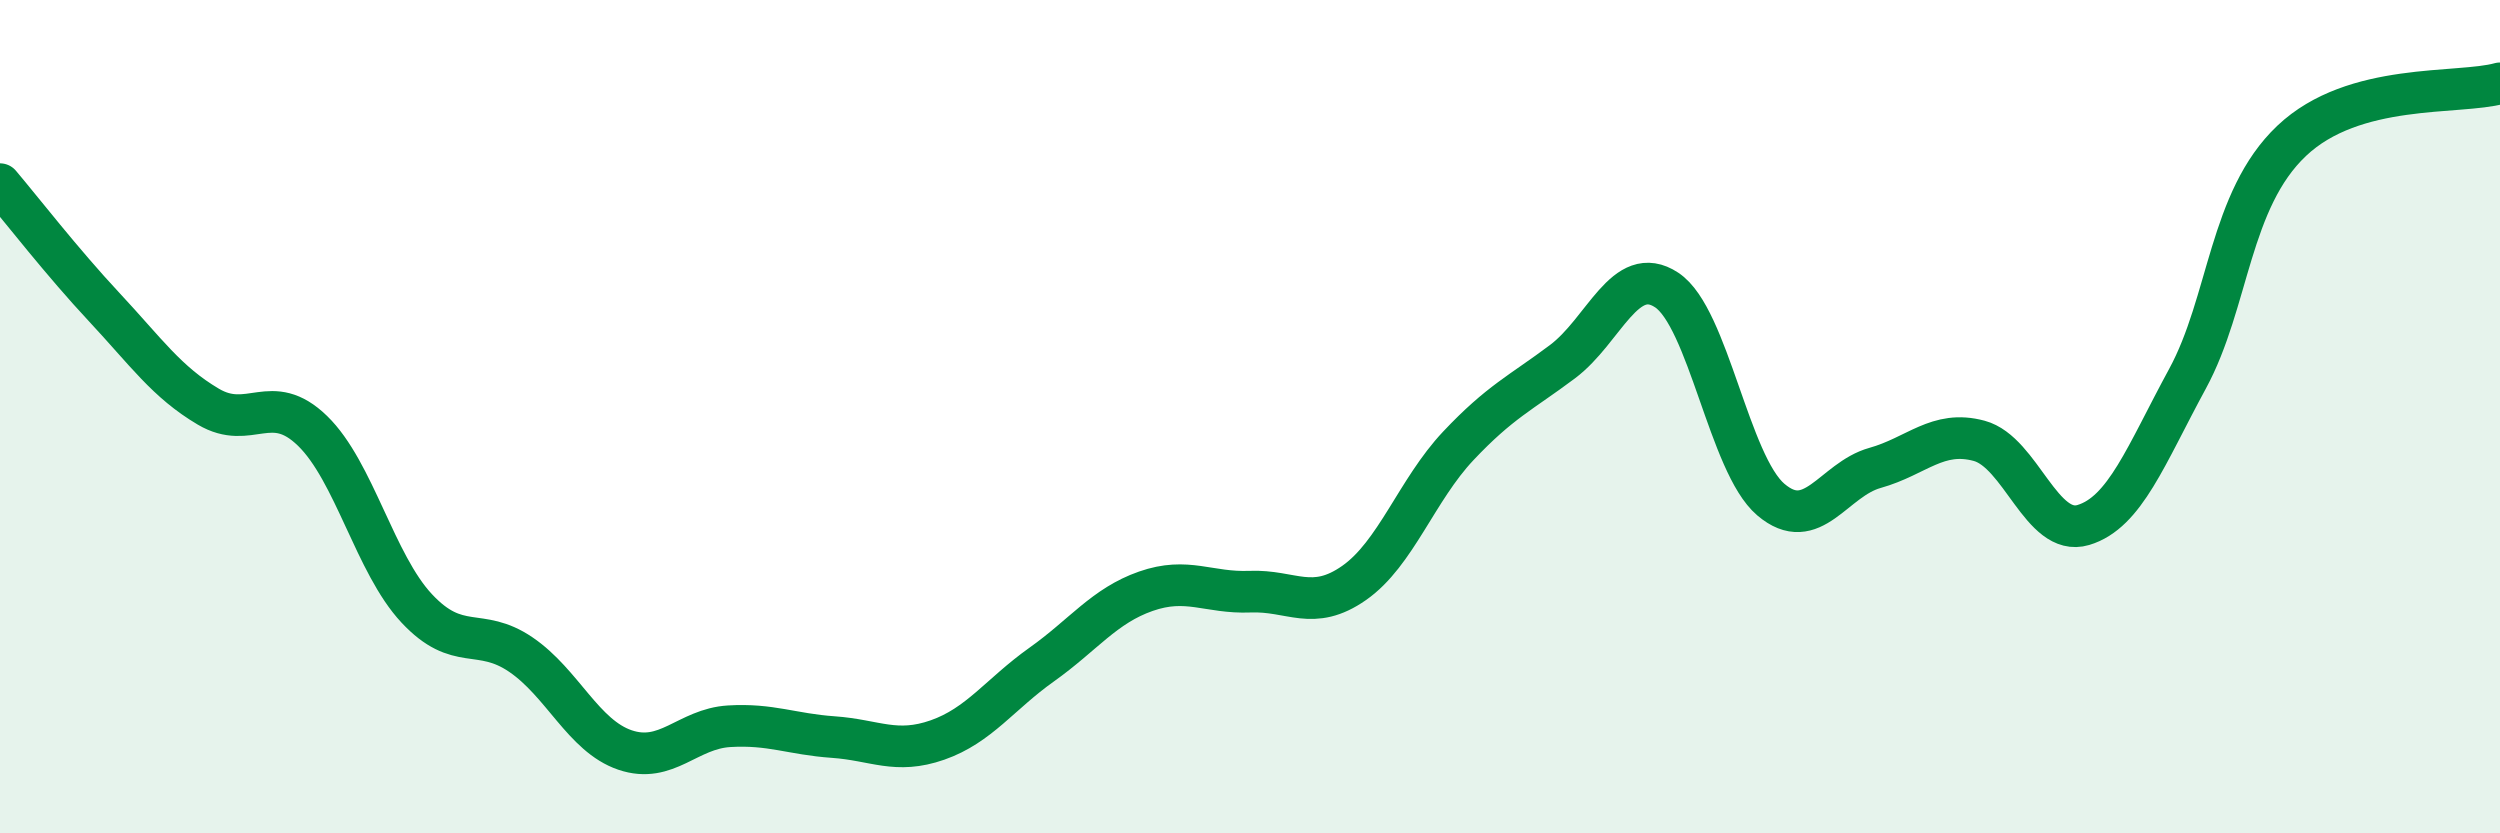
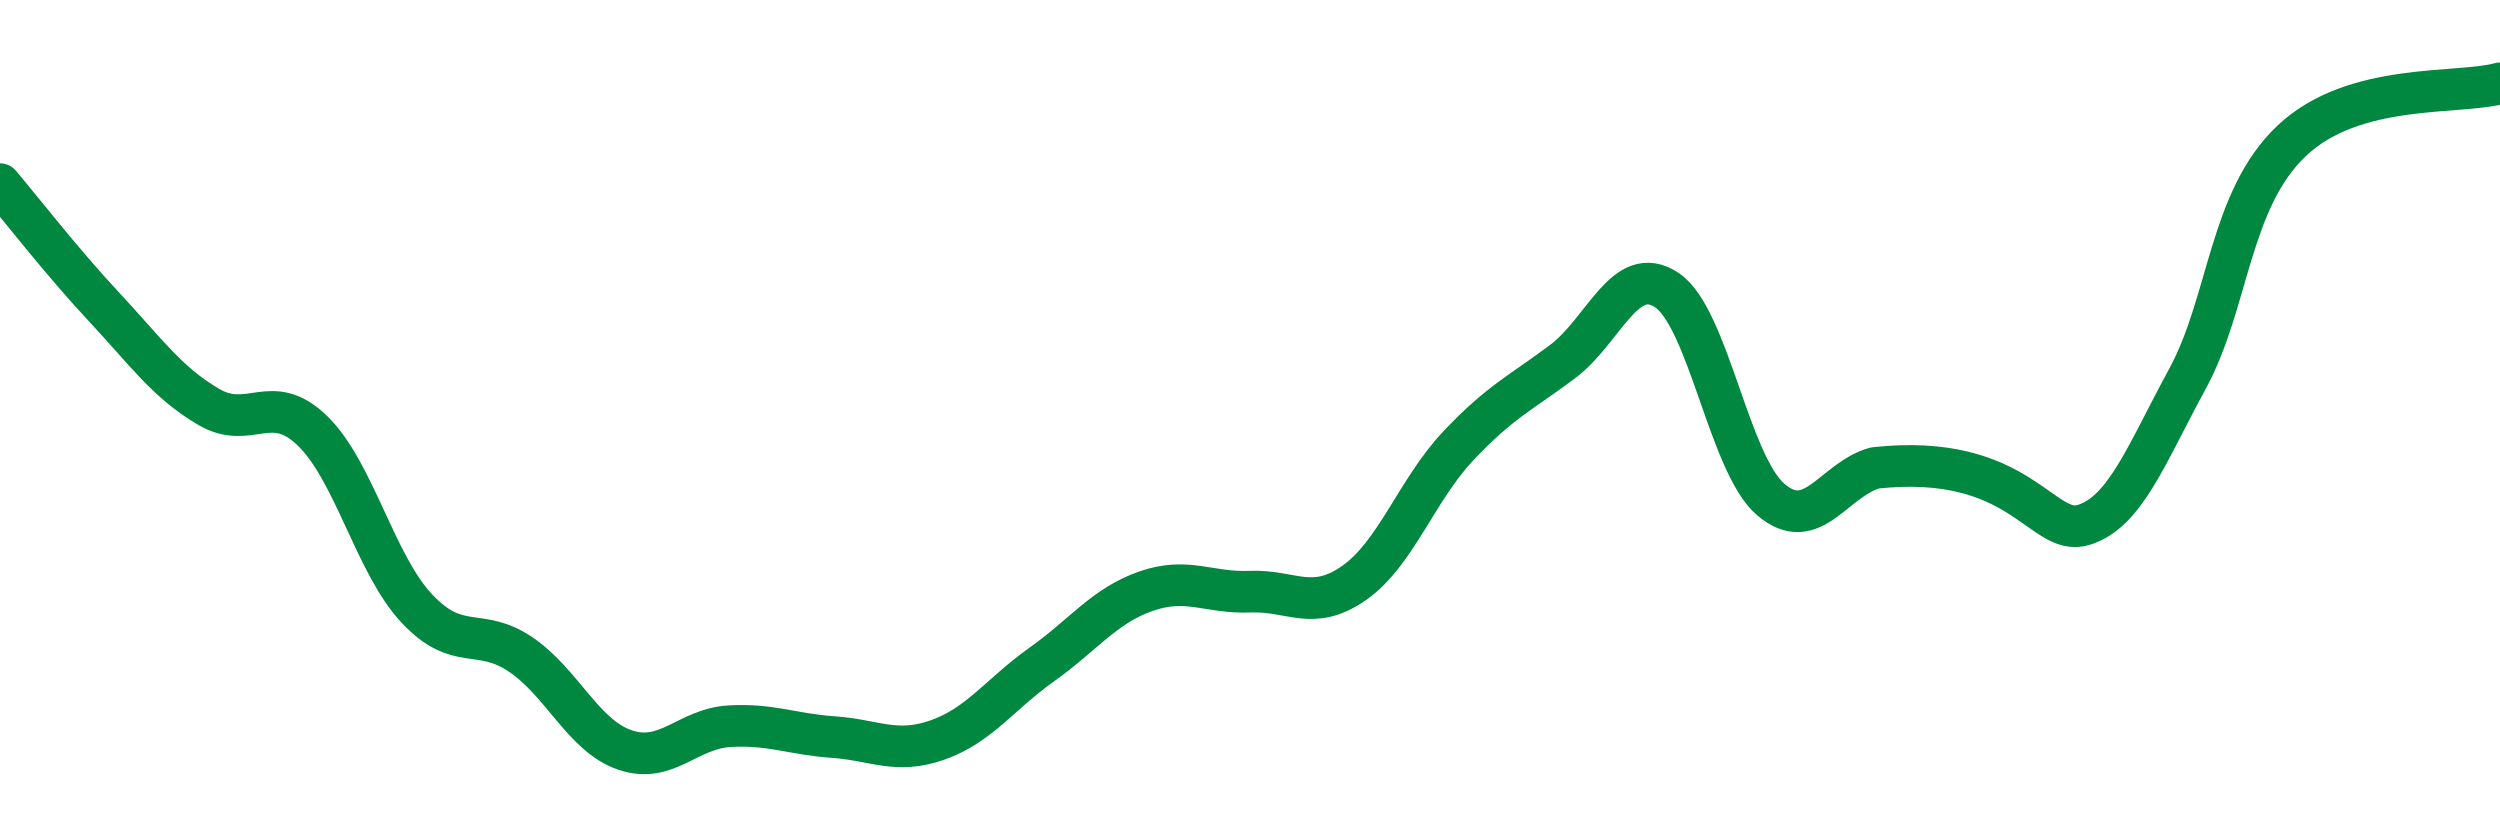
<svg xmlns="http://www.w3.org/2000/svg" width="60" height="20" viewBox="0 0 60 20">
-   <path d="M 0,4.42 C 0.5,5.01 1.5,6.3 2.5,7.37 C 3.5,8.44 4,9.17 5,9.76 C 6,10.35 6.5,9.37 7.5,10.34 C 8.5,11.31 9,13.53 10,14.6 C 11,15.67 11.5,15.03 12.5,15.71 C 13.5,16.39 14,17.66 15,18 C 16,18.34 16.5,17.49 17.5,17.43 C 18.5,17.37 19,17.62 20,17.69 C 21,17.76 21.5,18.11 22.5,17.76 C 23.5,17.41 24,16.66 25,15.95 C 26,15.24 26.5,14.54 27.5,14.19 C 28.5,13.84 29,14.24 30,14.2 C 31,14.16 31.5,14.69 32.5,13.99 C 33.5,13.29 34,11.76 35,10.7 C 36,9.64 36.5,9.43 37.5,8.68 C 38.5,7.93 39,6.3 40,6.96 C 41,7.62 41.5,11.14 42.5,11.99 C 43.5,12.84 44,11.51 45,11.23 C 46,10.95 46.5,10.31 47.5,10.58 C 48.5,10.85 49,12.9 50,12.6 C 51,12.3 51.5,10.93 52.5,9.09 C 53.5,7.25 53.5,4.8 55,3.38 C 56.5,1.96 59,2.28 60,2L60 20L0 20Z" fill="#008740" opacity="0.1" stroke-linecap="round" stroke-linejoin="round" />
-   <path d="M 0,4.42 C 0.5,5.01 1.5,6.3 2.5,7.37 C 3.5,8.44 4,9.17 5,9.76 C 6,10.35 6.5,9.37 7.5,10.34 C 8.5,11.31 9,13.53 10,14.6 C 11,15.67 11.5,15.03 12.5,15.71 C 13.5,16.39 14,17.66 15,18 C 16,18.34 16.5,17.49 17.5,17.43 C 18.5,17.37 19,17.62 20,17.69 C 21,17.76 21.5,18.11 22.5,17.76 C 23.5,17.41 24,16.66 25,15.95 C 26,15.24 26.5,14.54 27.5,14.19 C 28.5,13.84 29,14.24 30,14.2 C 31,14.16 31.5,14.69 32.5,13.99 C 33.5,13.29 34,11.76 35,10.7 C 36,9.64 36.5,9.43 37.5,8.68 C 38.5,7.93 39,6.3 40,6.96 C 41,7.62 41.5,11.14 42.5,11.99 C 43.5,12.84 44,11.51 45,11.23 C 46,10.95 46.5,10.31 47.5,10.58 C 48.5,10.85 49,12.9 50,12.6 C 51,12.3 51.5,10.93 52.5,9.09 C 53.5,7.25 53.5,4.8 55,3.38 C 56.5,1.96 59,2.28 60,2" stroke="#008740" stroke-width="1" fill="none" stroke-linecap="round" stroke-linejoin="round" />
+   <path d="M 0,4.42 C 0.5,5.01 1.5,6.3 2.5,7.37 C 3.5,8.44 4,9.17 5,9.76 C 6,10.35 6.5,9.37 7.5,10.34 C 8.5,11.31 9,13.53 10,14.6 C 11,15.67 11.5,15.03 12.5,15.71 C 13.5,16.39 14,17.66 15,18 C 16,18.34 16.5,17.49 17.5,17.43 C 18.5,17.37 19,17.62 20,17.69 C 21,17.76 21.5,18.11 22.5,17.76 C 23.5,17.41 24,16.66 25,15.95 C 26,15.24 26.5,14.54 27.5,14.19 C 28.5,13.84 29,14.24 30,14.2 C 31,14.16 31.5,14.69 32.5,13.99 C 33.5,13.29 34,11.76 35,10.7 C 36,9.64 36.5,9.43 37.5,8.68 C 38.5,7.93 39,6.3 40,6.96 C 41,7.62 41.5,11.14 42.5,11.99 C 43.5,12.84 44,11.51 45,11.23 C 48.5,10.85 49,12.9 50,12.6 C 51,12.3 51.5,10.93 52.5,9.09 C 53.5,7.25 53.5,4.8 55,3.38 C 56.5,1.96 59,2.28 60,2" stroke="#008740" stroke-width="1" fill="none" stroke-linecap="round" stroke-linejoin="round" />
</svg>